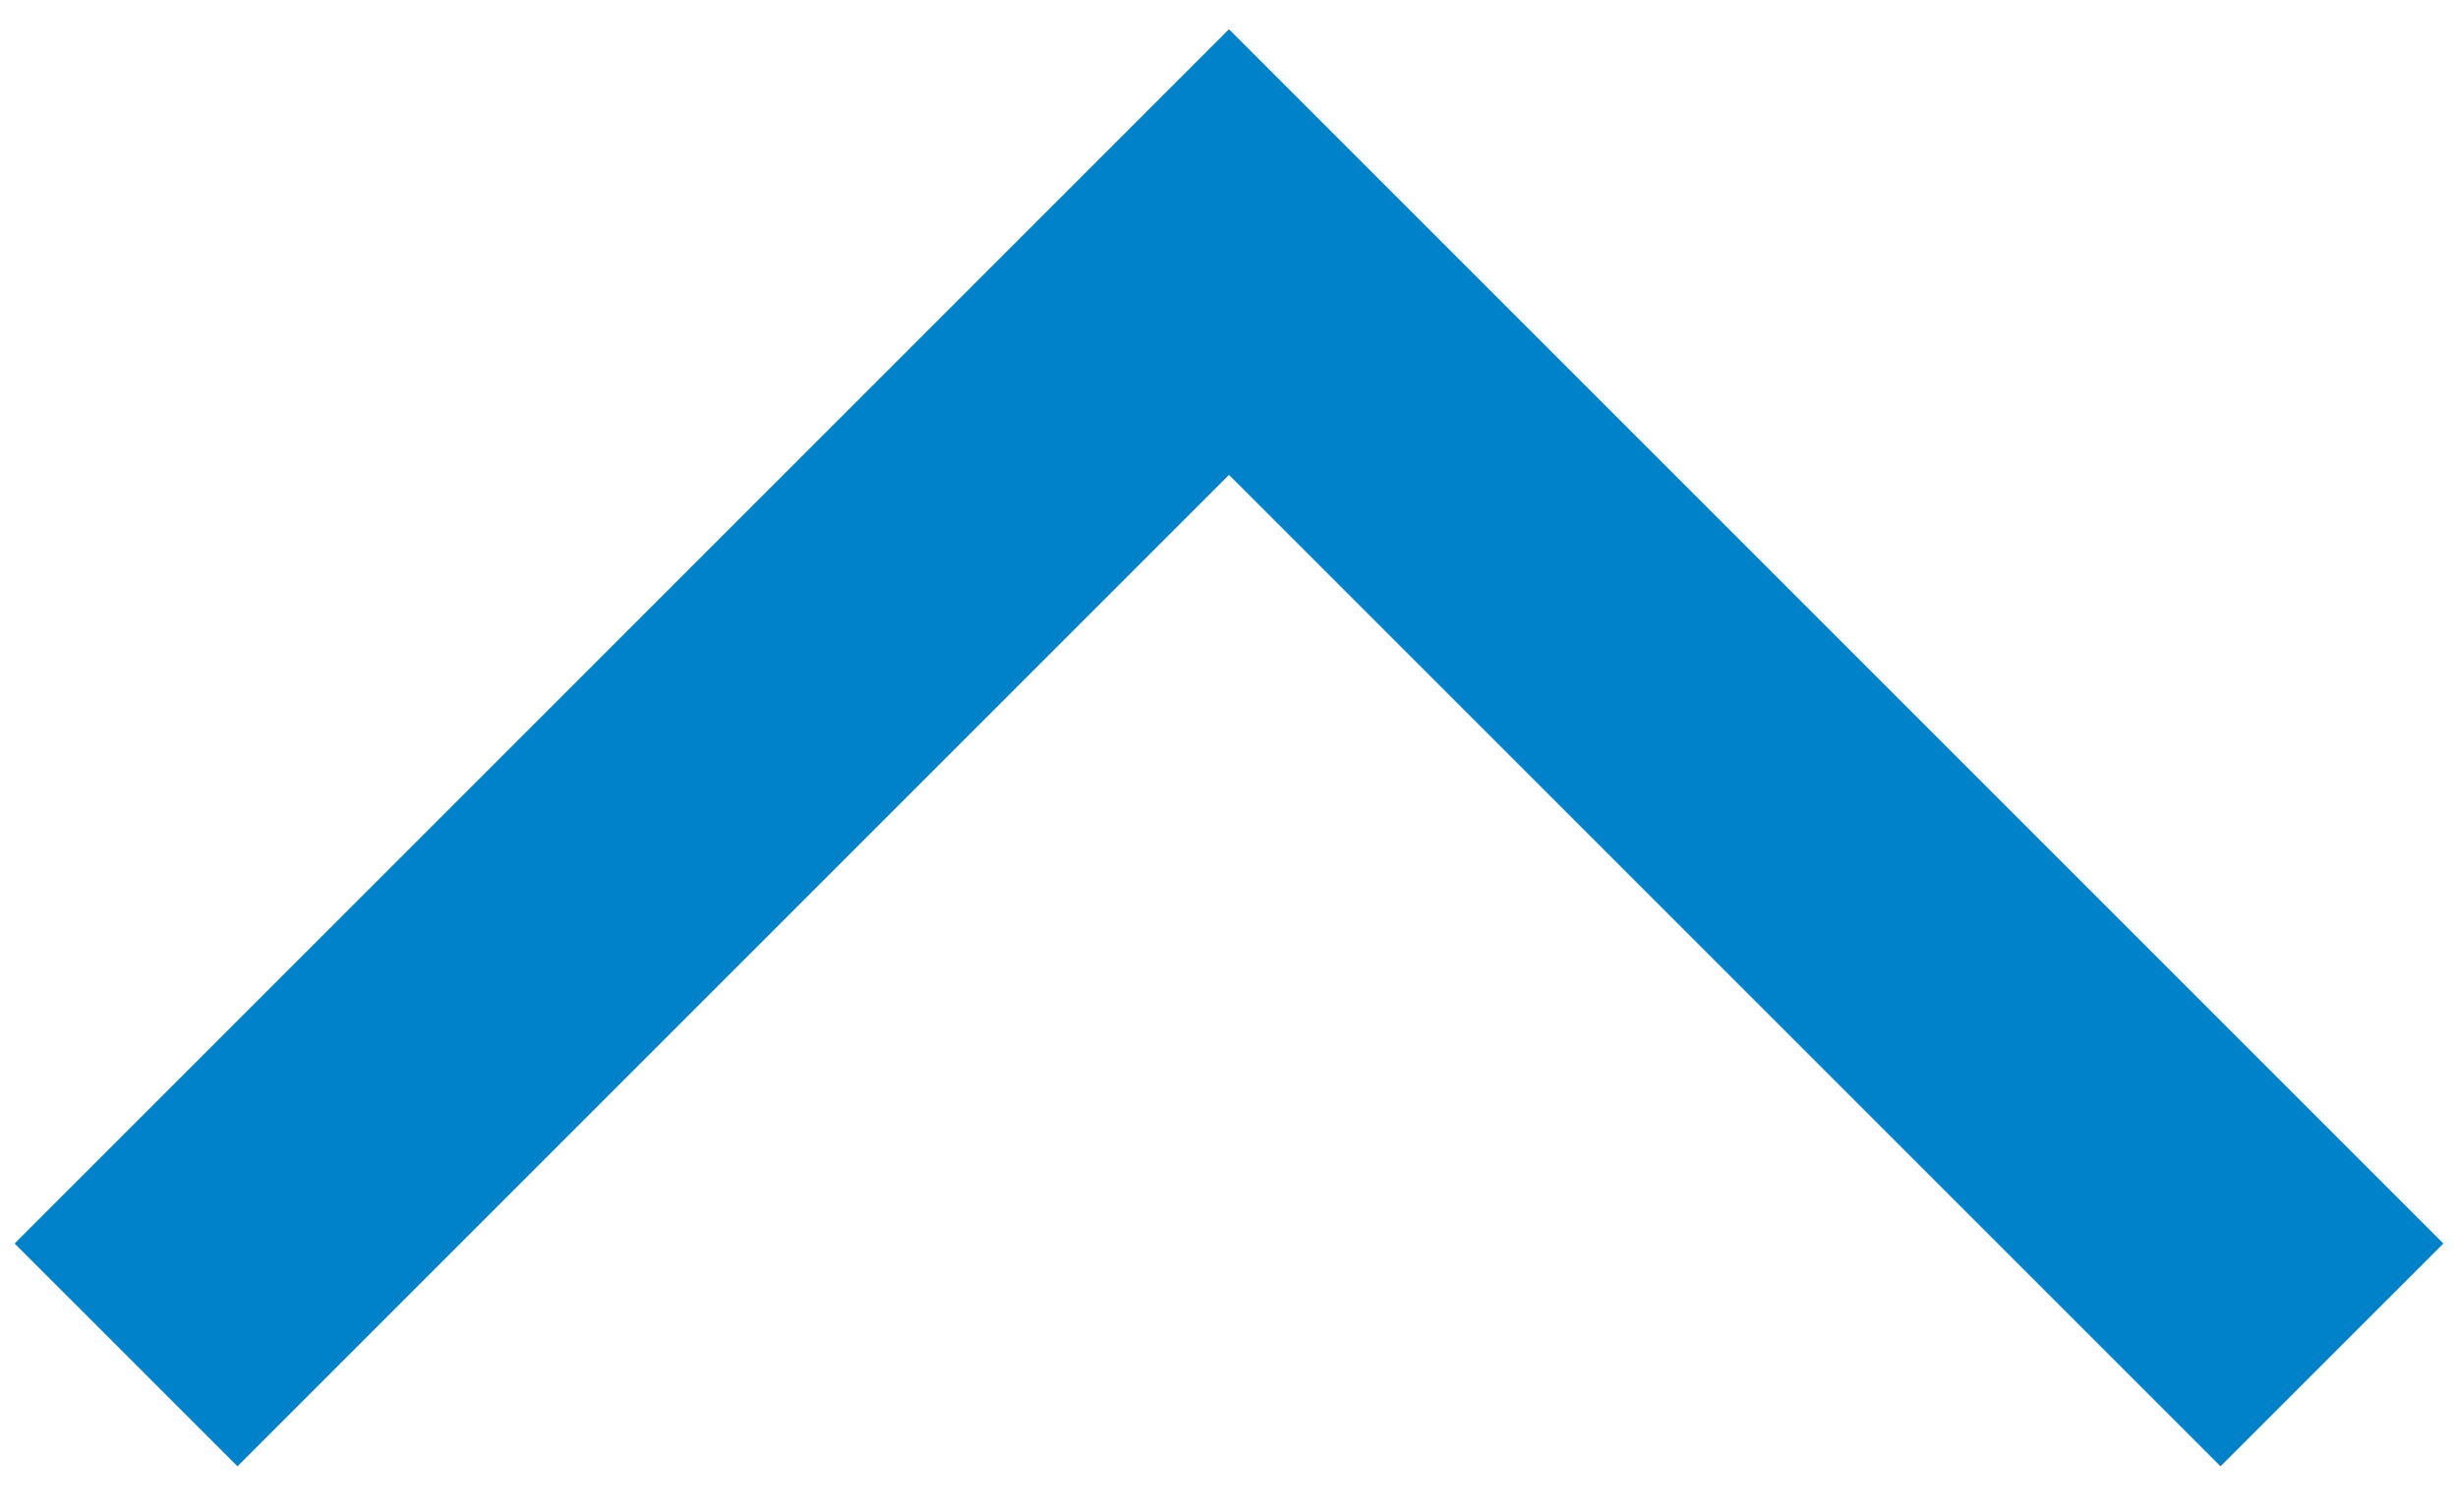
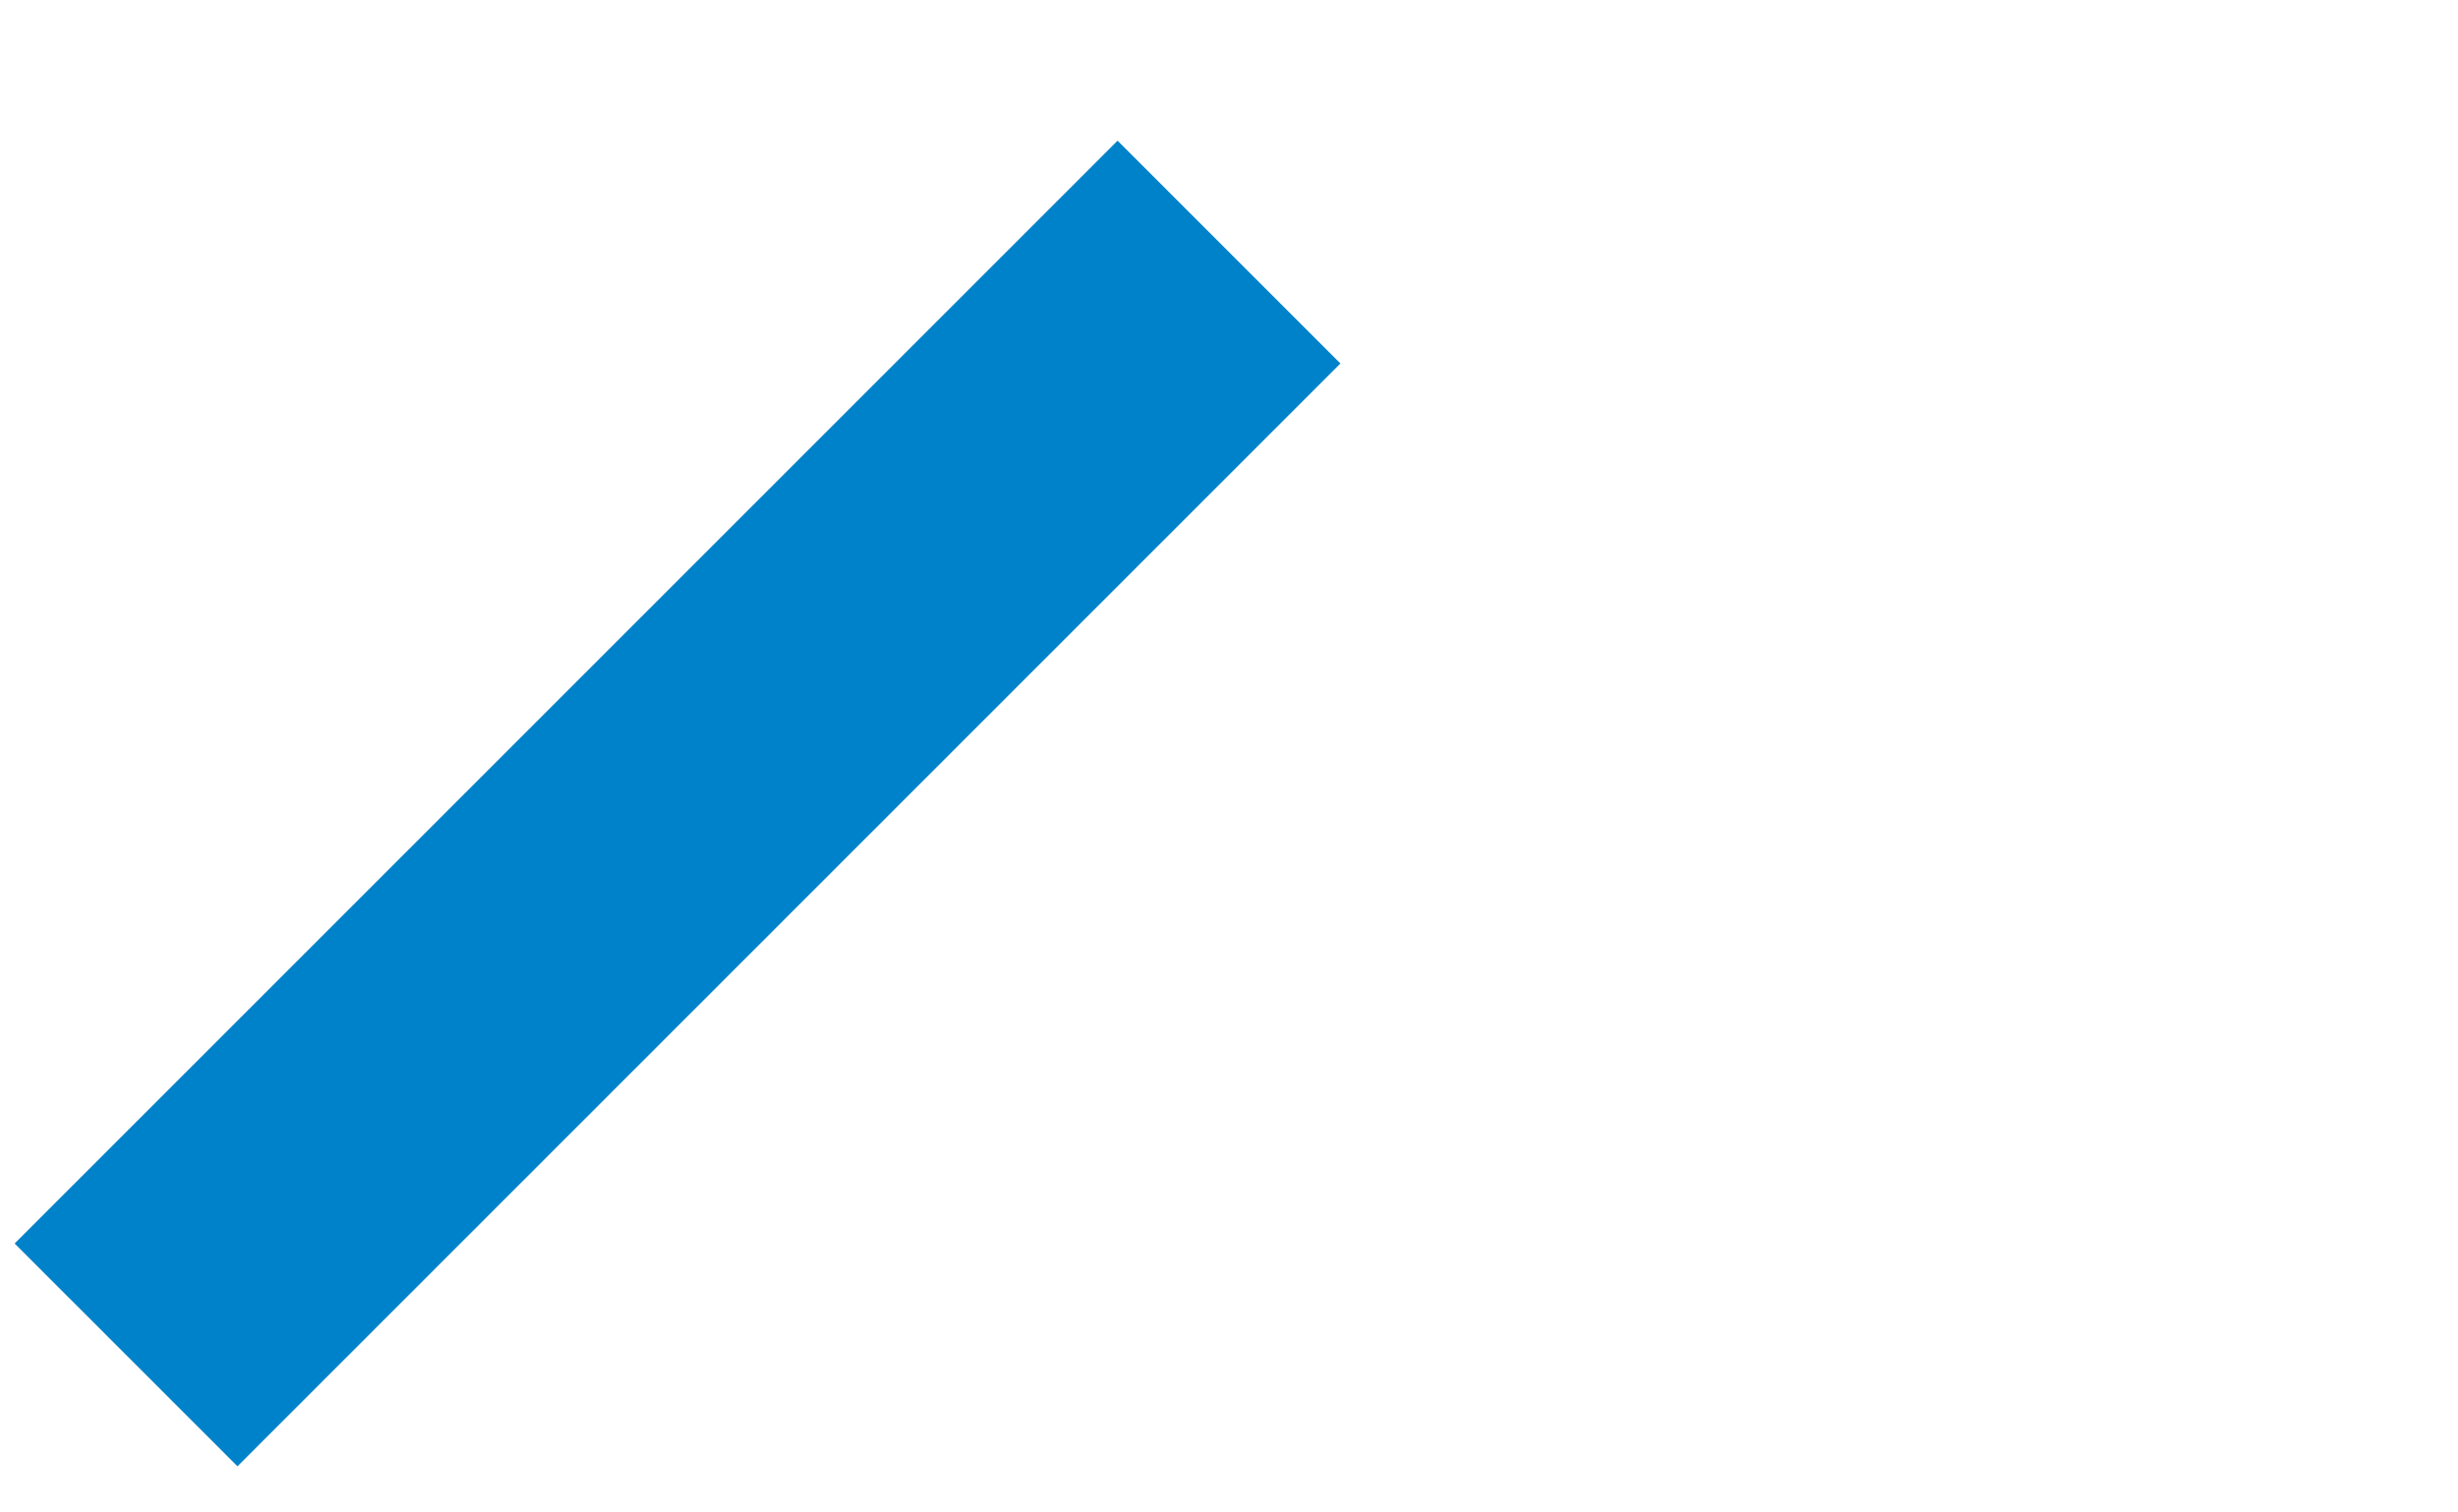
<svg xmlns="http://www.w3.org/2000/svg" width="39" height="24" viewBox="0 0 39 24" fill="none" style="color: rgb(0, 0, 0);">
-   <path d="M2 21.5L19.5 4L37 21.5" stroke="rgb(0, 130, 202)" stroke-width="5px" />
+   <path d="M2 21.5L19.5 4" stroke="rgb(0, 130, 202)" stroke-width="5px" />
</svg>